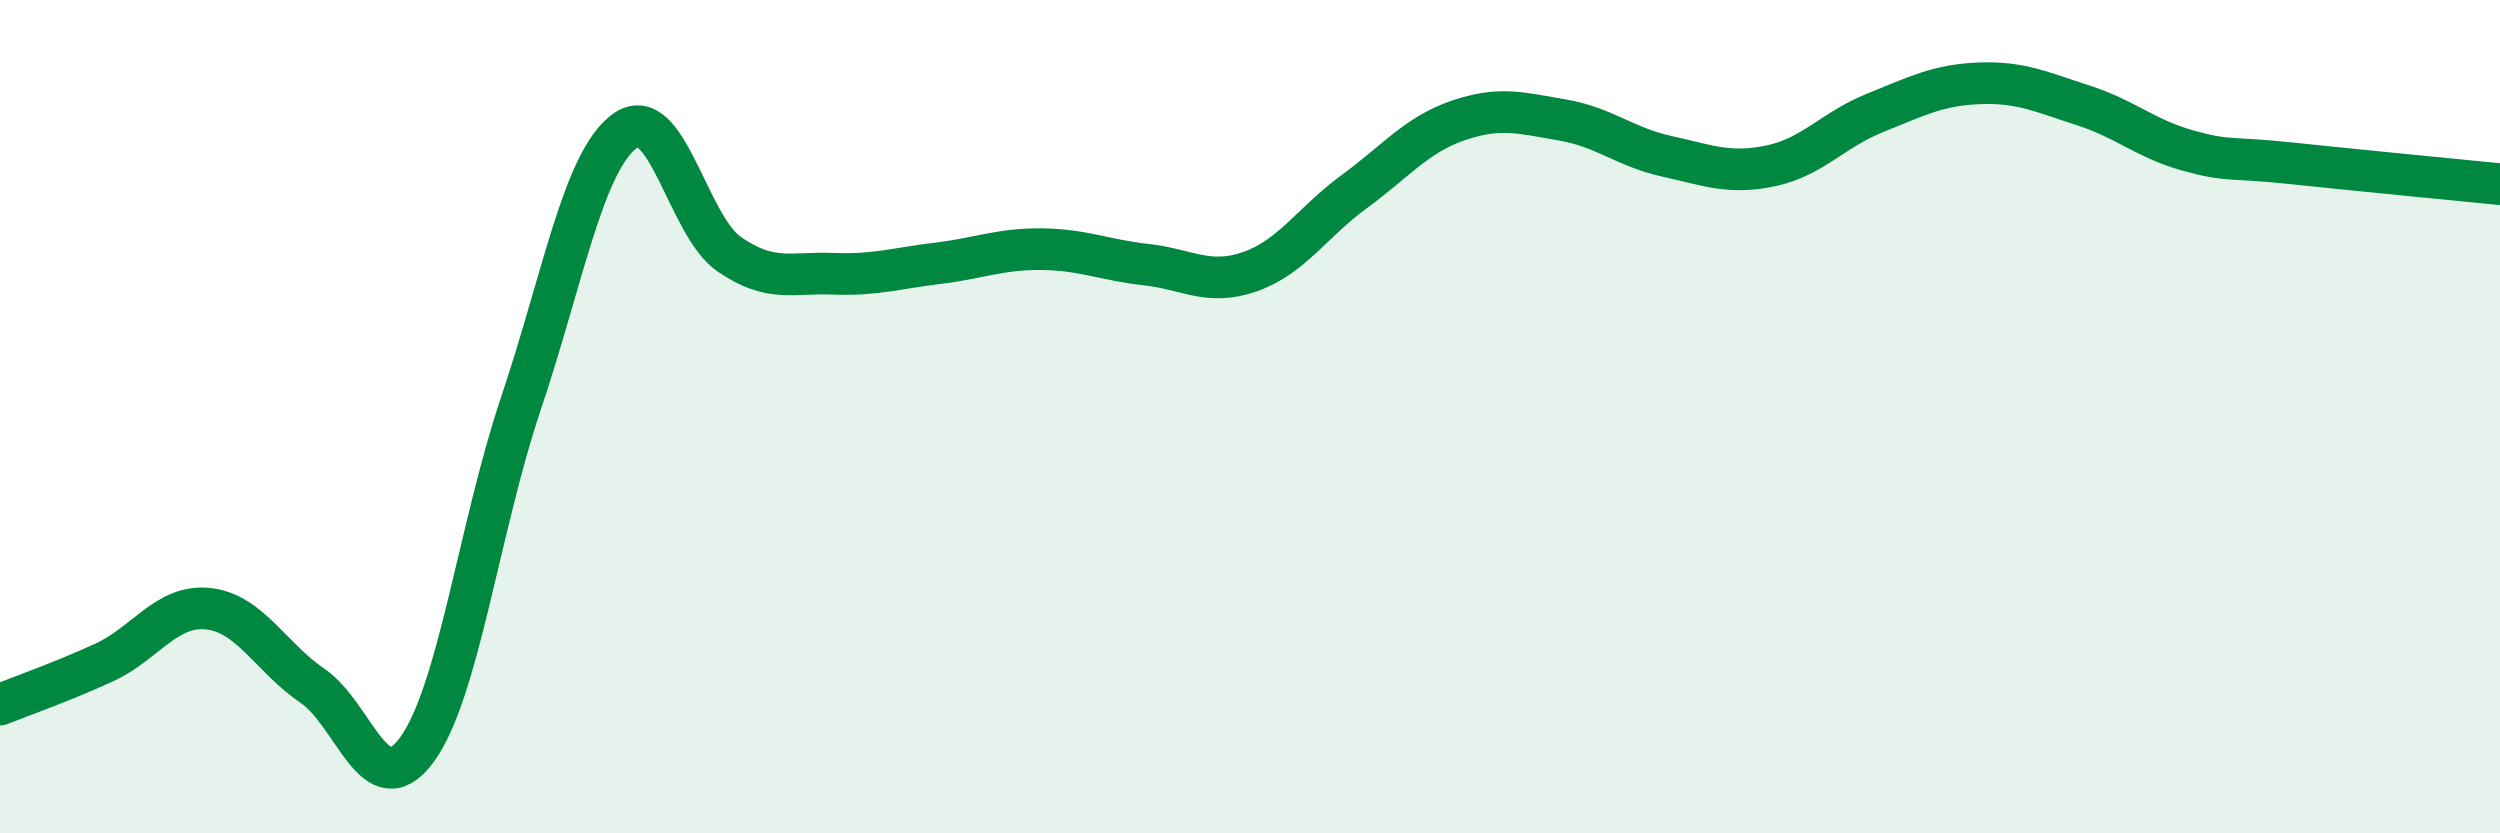
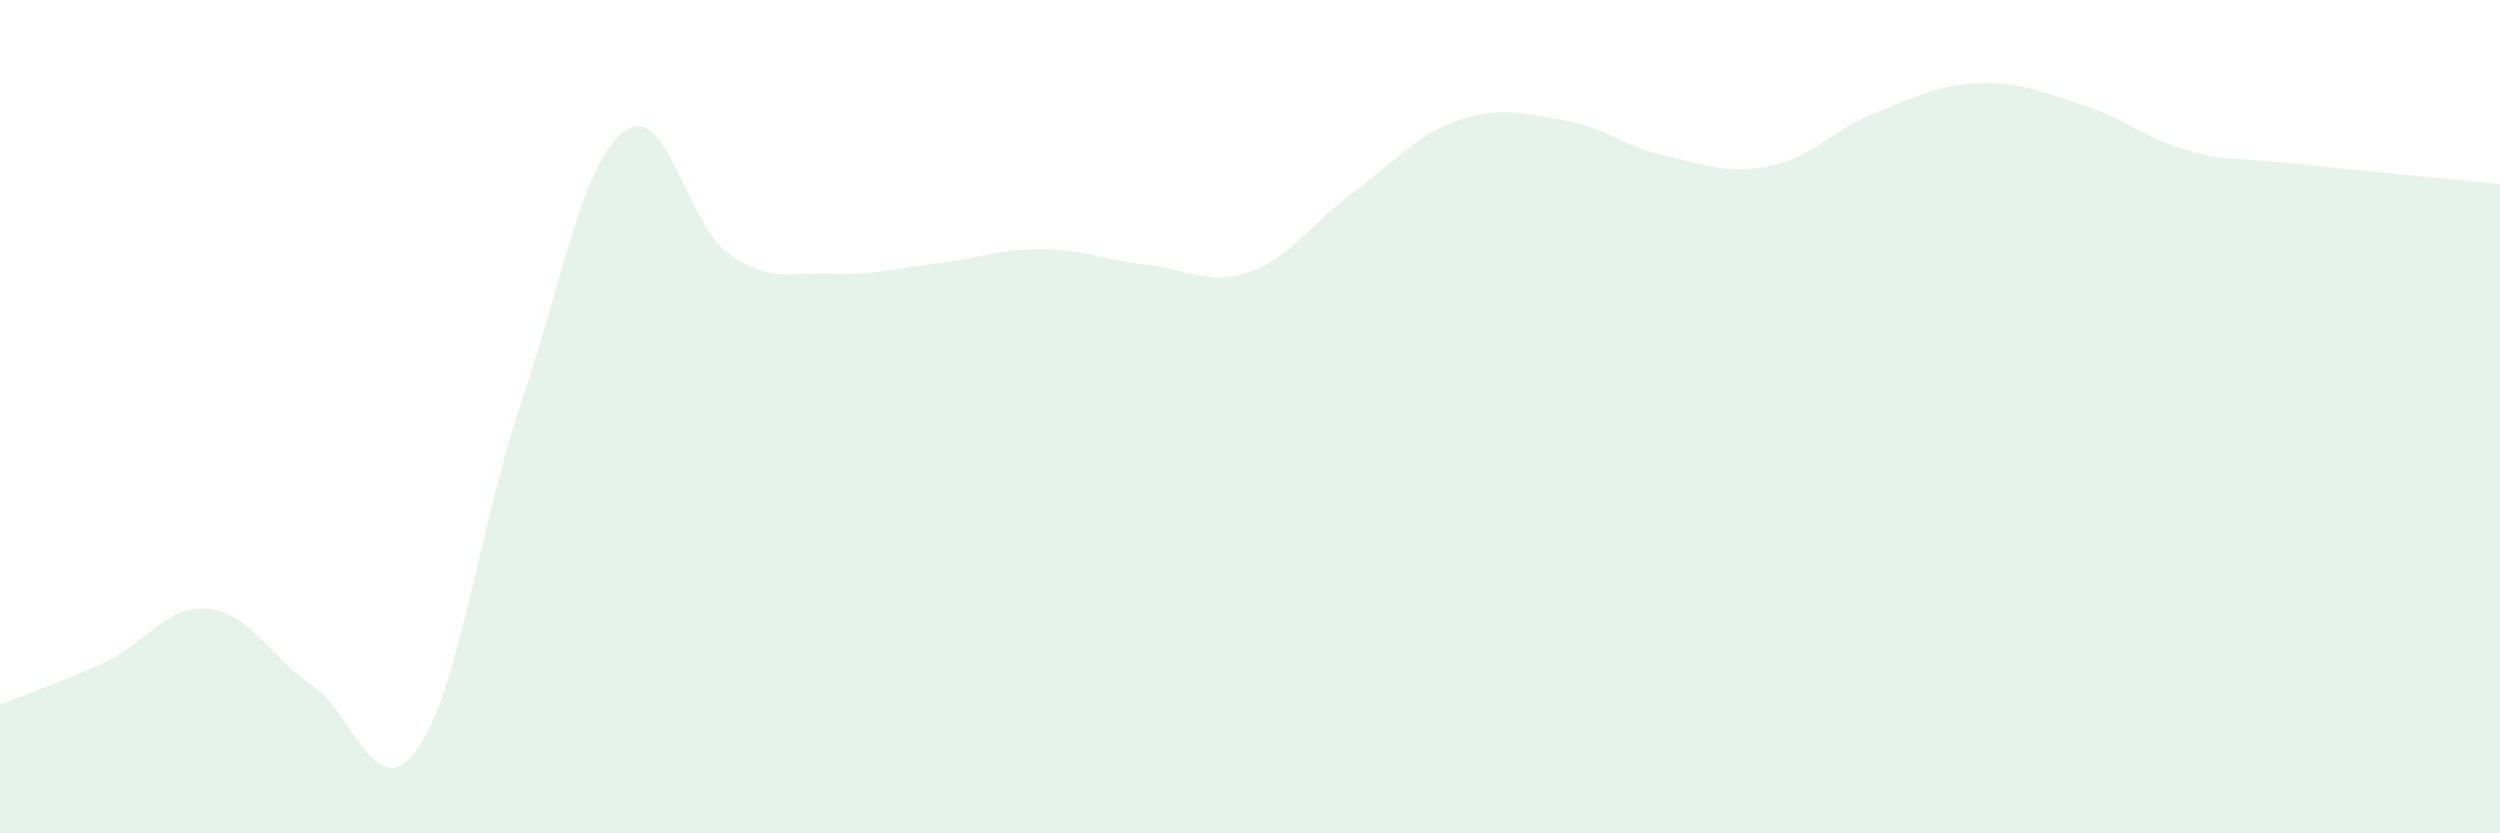
<svg xmlns="http://www.w3.org/2000/svg" width="60" height="20" viewBox="0 0 60 20">
  <path d="M 0,16.91 C 0.5,16.71 1.5,16.36 2.5,15.9 C 3.5,15.44 4,14.5 5,14.61 C 6,14.72 6.5,15.78 7.5,16.46 C 8.5,17.14 9,19.35 10,18 C 11,16.65 11.5,12.66 12.5,9.69 C 13.5,6.72 14,3.86 15,3.14 C 16,2.42 16.5,5.41 17.5,6.1 C 18.5,6.79 19,6.53 20,6.57 C 21,6.61 21.5,6.44 22.5,6.32 C 23.5,6.2 24,5.97 25,5.98 C 26,5.99 26.5,6.24 27.5,6.35 C 28.5,6.46 29,6.87 30,6.52 C 31,6.17 31.5,5.33 32.5,4.6 C 33.5,3.87 34,3.23 35,2.89 C 36,2.55 36.5,2.71 37.5,2.88 C 38.5,3.05 39,3.53 40,3.75 C 41,3.97 41.5,4.19 42.5,3.98 C 43.5,3.77 44,3.11 45,2.71 C 46,2.31 46.5,2.04 47.5,2 C 48.5,1.96 49,2.21 50,2.53 C 51,2.85 51.5,3.33 52.5,3.61 C 53.5,3.89 53.5,3.76 55,3.92 C 56.5,4.08 59,4.32 60,4.42L60 20L0 20Z" fill="#008740" opacity="0.1" stroke-linecap="round" stroke-linejoin="round" />
-   <path d="M 0,16.91 C 0.5,16.71 1.5,16.36 2.5,15.9 C 3.5,15.44 4,14.5 5,14.61 C 6,14.72 6.5,15.78 7.5,16.46 C 8.5,17.14 9,19.35 10,18 C 11,16.65 11.5,12.66 12.5,9.69 C 13.5,6.72 14,3.86 15,3.14 C 16,2.42 16.5,5.41 17.5,6.1 C 18.5,6.79 19,6.53 20,6.57 C 21,6.61 21.5,6.44 22.5,6.32 C 23.5,6.2 24,5.97 25,5.98 C 26,5.99 26.5,6.24 27.5,6.35 C 28.5,6.46 29,6.87 30,6.52 C 31,6.17 31.5,5.33 32.5,4.6 C 33.5,3.87 34,3.23 35,2.89 C 36,2.55 36.5,2.71 37.5,2.88 C 38.5,3.05 39,3.53 40,3.75 C 41,3.97 41.5,4.19 42.5,3.98 C 43.5,3.77 44,3.11 45,2.71 C 46,2.31 46.5,2.04 47.5,2 C 48.5,1.96 49,2.21 50,2.53 C 51,2.85 51.5,3.33 52.5,3.61 C 53.5,3.89 53.5,3.76 55,3.92 C 56.5,4.08 59,4.32 60,4.42" stroke="#008740" stroke-width="1" fill="none" stroke-linecap="round" stroke-linejoin="round" />
</svg>